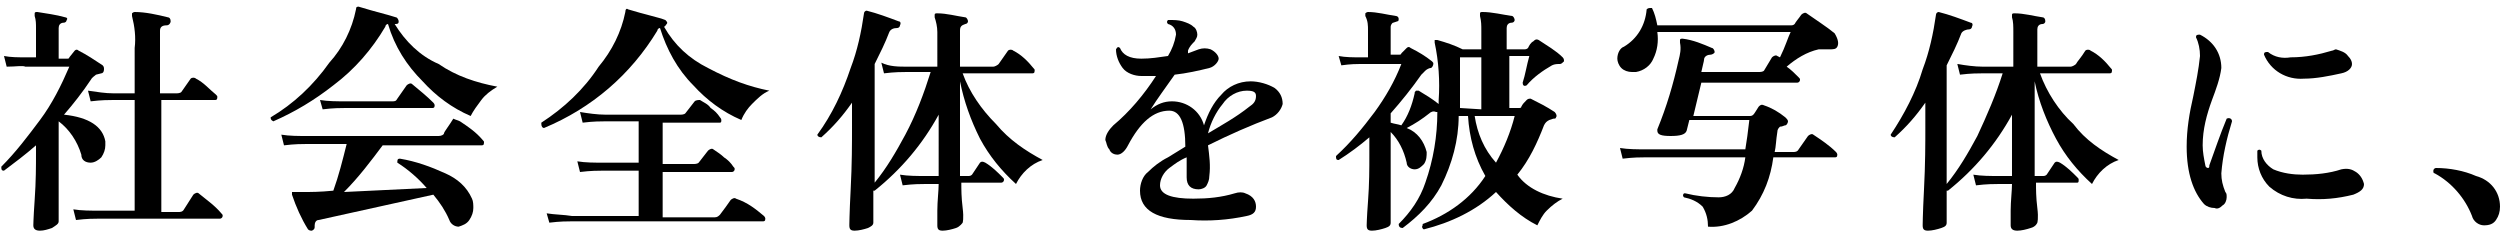
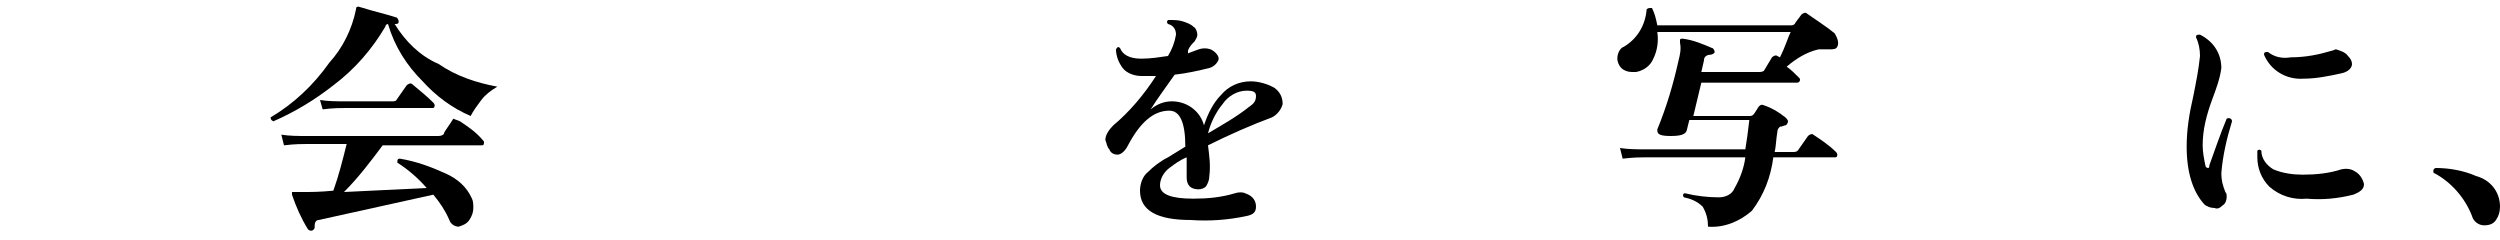
<svg xmlns="http://www.w3.org/2000/svg" version="1.1" id="レイヤー_1" x="0px" y="0px" viewBox="0 0 187.5 18" style="enable-background:new 0 0 187.5 18;" xml:space="preserve">
  <g id="レイヤー_2_1_">
    <g id="レイヤー_1-2">
-       <path d="M7.9,10.6c0,0.1,0,0.2,0,0.3c0,0.3-0.1,0.6-0.3,0.9c-0.2,0.2-0.5,0.4-0.8,0.4c-0.4,0-0.7-0.2-0.7-0.6    c-0.3-1-0.9-1.9-1.7-2.5l0,0v2.3c0,0.9,0,2,0,3.3s0,1.9,0,1.9c0,0.2-0.2,0.3-0.5,0.5c-0.3,0.1-0.6,0.2-0.9,0.2    c-0.3,0-0.5-0.1-0.5-0.4c0,0.1,0-0.5,0.1-1.9s0.1-2.6,0.1-3.5v-0.6c-0.8,0.7-1.6,1.3-2.4,1.9c-0.2,0-0.2-0.1-0.2-0.3    c1.1-1.1,2-2.3,2.9-3.5c0.9-1.2,1.6-2.6,2.2-4H1.9C1.7,4.9,1.2,5,0.5,5L0.3,4.2c0.5,0.1,1.1,0.1,1.6,0.1h0.8V2.1    c0-0.3,0-0.6-0.1-0.9c0-0.1,0-0.1,0-0.2c0-0.1,0.1-0.1,0.2-0.1C3.4,1,4.2,1.1,4.9,1.3C5,1.3,5.1,1.4,5,1.5c0,0.1-0.1,0.2-0.2,0.2    c0,0,0,0,0,0c-0.3,0-0.4,0.2-0.4,0.4v2.3H5c0.1,0,0.2,0,0.2-0.1l0.4-0.5c0.1-0.1,0.2-0.1,0.3,0c0.6,0.3,1.2,0.7,1.8,1.1    C7.8,5,7.8,5.1,7.8,5.2c0,0.2-0.1,0.3-0.2,0.3c0,0,0,0,0,0L7.2,5.6C7.1,5.7,6.9,5.8,6.8,6c-0.6,0.9-1.3,1.8-2,2.6    C6.7,8.8,7.7,9.5,7.9,10.6z M16.6,16c0.1,0.1,0.1,0.1,0.1,0.2c0,0.1-0.1,0.2-0.2,0.2c0,0,0,0-0.1,0h-9c-0.3,0-0.9,0-1.7,0.1    l-0.2-0.8c0.6,0.1,1.3,0.1,1.9,0.1h2.7V7.5H8.5c-0.3,0-0.9,0-1.7,0.1L6.6,6.8C7.3,6.9,7.9,7,8.5,7h1.6V3.6c0.1-0.8,0-1.6-0.2-2.4    C9.9,1.2,9.9,1.1,9.9,1c0,0,0.1-0.1,0.2-0.1c0.8,0,1.7,0.2,2.5,0.4c0.1,0,0.2,0.1,0.2,0.3c0,0,0,0,0,0c0,0.1-0.1,0.3-0.3,0.3    C12.2,1.9,12,2,12,2.3V7h1.2c0.1,0,0.3,0,0.4-0.1l0.7-1c0.1-0.1,0.3-0.1,0.4,0c0.6,0.3,1,0.8,1.5,1.2c0.1,0.1,0.1,0.1,0.1,0.2    c0,0.2-0.1,0.2-0.2,0.2h-4v8.4h1.3c0.1,0,0.3,0,0.4-0.2l0.7-1.1c0.1-0.1,0.3-0.2,0.4-0.1c0,0,0,0,0,0C15.5,15,16.1,15.4,16.6,16    L16.6,16z" />
      <path d="M37.3,6.5c-0.5,0.3-0.9,0.6-1.2,1c-0.3,0.4-0.6,0.8-0.8,1.2c-1.4-0.6-2.6-1.5-3.6-2.6c-1.2-1.2-2.1-2.6-2.6-4.3    c-0.1,0-0.2,0.1-0.2,0.2c-1,1.7-2.3,3.2-3.9,4.4c-1.4,1.1-2.9,2-4.5,2.7c-0.2-0.1-0.2-0.2-0.2-0.3c1.7-1,3.2-2.4,4.4-4.1    c1-1.1,1.7-2.5,2-4c0-0.2,0.1-0.2,0.2-0.2c1.3,0.4,2.2,0.6,2.8,0.8c0.1,0,0.2,0.2,0.2,0.3c0,0,0,0,0,0c0,0.2-0.1,0.2-0.3,0.2    c0.8,1.3,1.9,2.4,3.3,3C34.2,5.7,35.7,6.2,37.3,6.5z M36.2,10.5c0.1,0.1,0.1,0.1,0.1,0.2c0,0.2-0.1,0.2-0.2,0.2h-7.4    c-0.9,1.2-1.8,2.4-2.9,3.5l6.2-0.3c-0.6-0.7-1.4-1.4-2.2-1.9c0-0.2,0-0.3,0.2-0.3c1.2,0.2,2.3,0.6,3.4,1.1c0.9,0.4,1.6,1,2,1.9    c0.1,0.2,0.1,0.5,0.1,0.7c0,0.3-0.1,0.6-0.3,0.9c-0.2,0.3-0.5,0.4-0.8,0.5c-0.3,0-0.6-0.2-0.7-0.5c-0.3-0.7-0.7-1.3-1.2-1.9    l-8.6,1.9c-0.2,0-0.3,0.2-0.3,0.4c0,0,0,0,0,0.1c0,0.1,0,0.2-0.2,0.3c-0.1,0-0.2,0-0.3-0.1c-0.5-0.8-0.9-1.7-1.2-2.6    c0-0.1,0-0.1,0-0.2c0.1,0,0.1,0,0.2,0h0.7c0.5,0,1.2,0,2.2-0.1c0.4-1.1,0.7-2.3,1-3.5h-3c-0.3,0-0.9,0-1.7,0.1l-0.2-0.8    c0.6,0.1,1.3,0.1,1.9,0.1h9.9c0.2,0,0.4-0.1,0.4-0.2s0.4-0.6,0.7-1.1C34.2,9,34.3,9,34.5,9.1C35.1,9.5,35.7,9.9,36.2,10.5    L36.2,10.5z M32.5,7.7c0.1,0.1,0.1,0.2,0.1,0.2c0,0.2-0.1,0.2-0.2,0.2h-6.5c-0.3,0-0.9,0-1.7,0.1L24,7.5c0.6,0.1,1.3,0.1,1.9,0.1    h3.5c0.2,0,0.3,0,0.4-0.2l0.7-1c0.1-0.1,0.3-0.2,0.4-0.1c0,0,0,0,0,0C31.5,6.8,32,7.2,32.5,7.7L32.5,7.7z" />
-       <path d="M57.7,6.8c-0.5,0.2-0.9,0.6-1.3,1c-0.3,0.3-0.6,0.7-0.8,1.2c-1.4-0.6-2.6-1.5-3.6-2.6c-1.2-1.2-2-2.7-2.5-4.3    c-0.1,0-0.2,0.1-0.2,0.2c-2,3.3-4.9,5.8-8.5,7.3c-0.1,0-0.2-0.1-0.2-0.3c0,0,0,0,0-0.1c1.7-1.1,3.2-2.5,4.3-4.2    c1-1.2,1.7-2.6,2-4.1c0-0.2,0.1-0.3,0.2-0.2c1.3,0.4,2.3,0.6,2.8,0.8c0.1,0.1,0.2,0.2,0.1,0.3s-0.1,0.2-0.2,0.2    c0.8,1.4,1.9,2.4,3.3,3.1C54.8,6,56.2,6.5,57.7,6.8z M57.3,16.2c0.1,0.1,0.1,0.2,0.1,0.2c0,0.2-0.1,0.2-0.2,0.2H42.9    c-0.3,0-0.9,0-1.7,0.1L41,16c0.6,0.1,1.3,0.1,1.9,0.2h5v-3.4h-2.7c-0.3,0-0.9,0-1.7,0.1l-0.2-0.8c0.6,0.1,1.3,0.1,1.9,0.1h2.7V9.1    h-2.5c-0.3,0-0.9,0-1.7,0.1l-0.2-0.8c0.6,0.1,1.3,0.2,1.9,0.2H51c0.1,0,0.3,0,0.4-0.1l0.7-0.9c0.1-0.1,0.3-0.1,0.4-0.1    c0.3,0.2,0.6,0.3,0.8,0.6c0.3,0.2,0.5,0.4,0.7,0.7c0.1,0.1,0.1,0.2,0.1,0.2c0,0.1,0,0.2-0.1,0.2c0,0,0,0-0.1,0h-4.2v3.1H52    c0.1,0,0.3,0,0.4-0.1l0.7-0.9c0.1-0.1,0.3-0.2,0.4-0.1c0.3,0.2,0.6,0.4,0.8,0.6c0.3,0.2,0.5,0.4,0.7,0.7c0.1,0.1,0.1,0.1,0.1,0.2    c0,0.1-0.1,0.2-0.2,0.2h-5.2v3.4h3.9c0.2,0,0.3-0.1,0.4-0.2c0.3-0.4,0.6-0.8,0.8-1.1c0.1-0.1,0.3-0.2,0.4-0.1    C56.1,15.2,56.7,15.7,57.3,16.2z" />
-       <path d="M78.2,12c-0.9,0.3-1.6,1-2,1.8c-1.1-1-2-2.1-2.7-3.4C72.8,9,72.3,7.6,72,6.1v7.1h0.6c0.1,0,0.2,0,0.3-0.1l0.6-0.9    c0.1-0.1,0.2-0.1,0.4,0c0,0,0,0,0,0c0.5,0.3,0.9,0.7,1.3,1.1c0.1,0.1,0.1,0.1,0.1,0.2c0,0.1-0.1,0.2-0.2,0.2h-3    c0,0.5,0,1.1,0.1,1.9s0,1.1,0,1.1s-0.2,0.3-0.5,0.4c-0.3,0.1-0.7,0.2-1,0.2c-0.3,0-0.4-0.1-0.4-0.4c0,0,0-0.4,0-1.1s0.1-1.5,0.1-2    h-1c-0.3,0-0.9,0-1.7,0.1l-0.2-0.8c0.6,0.1,1.3,0.1,1.9,0.1h1V8.6c-1.2,2.2-2.8,4.1-4.8,5.7h-0.1v2.4c0,0.2-0.2,0.3-0.4,0.4    c-0.3,0.1-0.7,0.2-1,0.2c-0.3,0-0.4-0.1-0.4-0.4c0,0.1,0-0.8,0.1-2.7s0.1-3.5,0.1-4.6V7.7c-0.7,1-1.4,1.8-2.3,2.6    c-0.2,0-0.3-0.1-0.3-0.2c1.1-1.5,1.9-3.2,2.5-5c0.5-1.3,0.8-2.7,1-4.1c0-0.1,0.1-0.2,0.2-0.2c0.8,0.2,1.6,0.5,2.4,0.8    c0.1,0,0.2,0.1,0.1,0.3c0,0.1-0.1,0.2-0.2,0.2c-0.3,0-0.5,0.1-0.6,0.3c-0.3,0.8-0.7,1.6-1.1,2.4v8.9c0.9-1.1,1.6-2.3,2.3-3.6    c0.8-1.5,1.4-3.1,1.9-4.7H68c-0.3,0-0.9,0-1.7,0.1l-0.2-0.8C66.7,5,67.4,5,68,5h2.3V2.4c0-0.4-0.1-0.8-0.2-1.1c0-0.1,0-0.2,0-0.2    C70.1,1,70.2,1,70.3,1c0.7,0,1.4,0.2,2.1,0.3c0.1,0,0.2,0.2,0.2,0.3c0,0.1-0.1,0.2-0.2,0.2C72.1,1.9,72,2,72,2.3V5h2.5    c0.1,0,0.3-0.1,0.4-0.2l0.7-1c0.1-0.1,0.3-0.1,0.4,0c0,0,0,0,0,0c0.6,0.3,1.1,0.8,1.5,1.3c0.1,0.1,0.1,0.1,0.1,0.2    c0,0.2-0.1,0.2-0.2,0.2h-5.2c0.5,1.4,1.4,2.7,2.5,3.8C75.7,10.5,76.9,11.3,78.2,12z" />
      <path d="M95.4,8.8c-1.6,0.6-3.2,1.3-4.8,2.1c0.1,0.8,0.2,1.5,0.1,2.3c0,0.3-0.1,0.5-0.2,0.7c-0.1,0.2-0.4,0.3-0.6,0.3    c-0.6,0-0.9-0.3-0.9-0.9c0-0.1,0-0.3,0-0.6s0-0.6,0-0.9c-0.5,0.2-0.9,0.5-1.3,0.8c-0.4,0.3-0.7,0.8-0.7,1.3c0,0.7,0.9,1,2.5,1    c1.1,0,2.1-0.1,3.1-0.4c0.3-0.1,0.6-0.1,0.8,0c0.6,0.2,0.8,0.6,0.8,1s-0.2,0.6-0.7,0.7c-1.4,0.3-2.8,0.4-4.2,0.3    c-2.5,0-3.8-0.7-3.8-2.2c0-0.5,0.2-1.1,0.6-1.4c0.4-0.4,0.9-0.8,1.5-1.1l1.3-0.8c0-1.8-0.4-2.7-1.2-2.7c-1.2,0-2.2,0.9-3.1,2.6    c-0.2,0.4-0.5,0.7-0.8,0.7c-0.2,0-0.5-0.1-0.6-0.4c-0.2-0.2-0.2-0.5-0.3-0.7c0-0.4,0.3-0.8,0.6-1.1c1.2-1,2.3-2.3,3.2-3.7h-1.1    c-0.5,0-1.1-0.2-1.4-0.6c-0.3-0.4-0.5-0.9-0.5-1.4c0.1-0.2,0.2-0.2,0.3-0.1c0.2,0.5,0.7,0.8,1.6,0.8c0.7,0,1.3-0.1,2-0.2    c0.3-0.5,0.5-1,0.6-1.6c0-0.4-0.2-0.7-0.6-0.8c-0.1-0.1-0.1-0.2,0-0.3c0,0,0,0,0.1,0c0.3,0,0.7,0,1,0.1c0.3,0.1,0.6,0.2,0.8,0.4    c0.2,0.1,0.3,0.4,0.3,0.6c0,0.2-0.1,0.3-0.2,0.5c-0.2,0.2-0.4,0.4-0.5,0.7L89.1,4c0.3-0.1,0.5-0.2,0.8-0.3c0.3-0.1,0.6-0.1,0.9,0    c0.4,0.2,0.6,0.5,0.6,0.7S91.1,5,90.7,5.1c-0.8,0.2-1.7,0.4-2.6,0.5c-0.7,1-1.3,1.8-1.8,2.6c0.5-0.4,1-0.6,1.6-0.6    c1.1,0,2.1,0.7,2.4,1.8c0.3-0.9,0.7-1.7,1.3-2.3c0.5-0.6,1.3-1,2.2-1c0.6,0,1.3,0.2,1.8,0.5c0.4,0.3,0.6,0.7,0.6,1.2    C96.1,8.2,95.8,8.6,95.4,8.8z M93.7,8c0.3-0.2,0.5-0.4,0.5-0.8c0-0.3-0.2-0.4-0.7-0.4c-0.7,0-1.4,0.4-1.8,1    c-0.5,0.6-0.9,1.4-1.1,2.2C91.6,9.4,92.7,8.8,93.7,8z" />
-       <path d="M117.2,14.9c-0.4,0.2-0.8,0.5-1.2,0.9c-0.3,0.3-0.5,0.7-0.7,1.1c-1.2-0.6-2.2-1.5-3.1-2.5c-1.5,1.4-3.4,2.3-5.4,2.8    c-0.1,0-0.2-0.2-0.1-0.3c0,0,0,0,0-0.1c1.9-0.7,3.6-1.9,4.7-3.6c-0.8-1.4-1.2-2.9-1.3-4.5h-0.7c0,1.8-0.5,3.6-1.3,5.2    c-0.7,1.3-1.7,2.3-2.9,3.2c-0.2,0-0.3-0.1-0.3-0.3c0.9-0.9,1.6-1.9,2-3.1c0.6-1.7,0.9-3.5,0.9-5.3h-0.1c-0.2-0.1-0.4,0-0.5,0.1    c-0.5,0.4-1.1,0.8-1.7,1.1c0.8,0.3,1.3,1,1.5,1.8c0,0.3,0,0.6-0.2,0.9c-0.2,0.2-0.4,0.4-0.7,0.4c-0.3,0-0.6-0.2-0.6-0.5    c-0.2-0.9-0.6-1.7-1.2-2.3v1.7c0,0.9,0,2,0,3.3s0,1.9,0,1.8c0,0.2-0.1,0.3-0.4,0.4c-0.3,0.1-0.7,0.2-1,0.2c-0.3,0-0.4-0.1-0.4-0.4    c0,0.1,0-0.5,0.1-1.8s0.1-2.5,0.1-3.4v-1.4c-0.7,0.6-1.5,1.2-2.3,1.7c-0.2,0-0.2-0.1-0.2-0.3c1.1-1,2-2.1,2.9-3.3    c0.8-1.1,1.5-2.3,2-3.6H102c-0.2,0-0.7,0-1.4,0.1l-0.2-0.7c0.5,0.1,1.1,0.1,1.6,0.1h0.6V2.3c0-0.4,0-0.7-0.2-1.1    c0-0.1,0-0.1,0-0.2c0,0,0.1-0.1,0.2-0.1c0.7,0,1.4,0.2,2.1,0.3c0.1,0,0.2,0.1,0.2,0.2c0,0.1,0,0.2-0.1,0.2l-0.3,0.1    c-0.1,0-0.2,0.2-0.2,0.3v2.1h0.6c0.1,0,0.2,0,0.2-0.1l0.4-0.4c0.1-0.1,0.2-0.1,0.3,0c0.6,0.3,1.1,0.6,1.6,1    c0.1,0.1,0.1,0.1,0.1,0.2c0,0.1-0.1,0.3-0.2,0.3c-0.1,0-0.3,0.1-0.4,0.2c-0.1,0.1-0.2,0.2-0.3,0.3c-0.7,1-1.5,2-2.3,2.9v0.7    c0.3,0.1,0.5,0.1,0.8,0.2c0.5-0.7,0.8-1.5,1-2.4c0-0.1,0-0.1,0.1-0.2c0,0,0.1,0,0.2,0c0.5,0.3,1,0.6,1.5,1V7.5    c0.1-1.4,0-2.9-0.3-4.3c0,0,0-0.1,0-0.2c0.1,0,0.1,0,0.2,0c0.7,0.2,1.3,0.4,1.9,0.7h1.4V2.3c0-0.4,0-0.7-0.1-1.1    c0-0.1,0-0.2,0-0.2c0-0.1,0.1-0.1,0.2-0.1c0.7,0,1.5,0.2,2.2,0.3c0.1,0,0.2,0.2,0.2,0.3c0,0.1-0.1,0.2-0.2,0.2c0,0,0,0,0,0    c-0.3,0-0.4,0.2-0.4,0.4v1.6h1.3c0.1,0,0.2,0,0.3-0.1c0.1-0.2,0.2-0.4,0.4-0.5c0.1-0.1,0.2-0.2,0.4-0.1c0,0,0,0,0,0    c0.6,0.4,1.3,0.8,1.8,1.3c0.1,0.1,0.1,0.2,0.1,0.3c-0.1,0.1-0.2,0.2-0.3,0.2c-0.2,0-0.4,0-0.6,0.1c-0.7,0.4-1.4,0.9-1.9,1.5    c-0.2,0.1-0.3,0-0.3-0.2c0.2-0.6,0.3-1.3,0.5-2h-1.5v3.9h0.7c0.1,0,0.2,0,0.2-0.1c0.1-0.2,0.2-0.3,0.4-0.5    c0.1-0.1,0.2-0.1,0.3-0.1c0,0,0,0,0,0c0.6,0.3,1.2,0.6,1.8,1c0.1,0.1,0.2,0.3,0.1,0.4c0,0.1-0.1,0.1-0.2,0.1l-0.3,0.1    c-0.2,0.1-0.3,0.2-0.4,0.4c-0.5,1.3-1.1,2.6-2,3.7C114.5,14.1,115.8,14.7,117.2,14.9z M111.1,8.2V4.3h-1.6v3.4c0,0.1,0,0.3,0,0.4    L111.1,8.2z M113.6,8.7h-3c0.2,1.3,0.7,2.5,1.6,3.5C112.8,11.1,113.3,9.9,113.6,8.7z" />
      <path d="M137.8,3.5c-0.1,0.2-0.3,0.2-0.6,0.2h-0.8c-0.9,0.2-1.7,0.7-2.4,1.3c0.3,0.2,0.6,0.5,0.9,0.8C135,5.9,135,5.9,135,6    c0,0.1-0.1,0.2-0.2,0.2h-7.2L127,8.7h4.2c0.1,0,0.2,0,0.3-0.1c0.1-0.1,0.2-0.3,0.4-0.6c0.1-0.1,0.2-0.2,0.4-0.1c0,0,0,0,0,0    c0.6,0.2,1.1,0.5,1.6,0.9c0.1,0.1,0.2,0.2,0.2,0.3c0,0.1-0.1,0.3-0.2,0.3c-0.1,0-0.2,0.1-0.4,0.1c-0.1,0.1-0.2,0.2-0.2,0.4    c-0.1,0.6-0.1,1.1-0.2,1.5h1.4c0.1,0,0.3,0,0.4-0.2l0.7-1c0.1-0.1,0.3-0.2,0.4-0.1c0,0,0,0,0,0c0.6,0.4,1.2,0.8,1.7,1.3    c0.1,0.1,0.1,0.2,0.1,0.2c0,0.2-0.1,0.2-0.2,0.2H133c-0.2,1.5-0.7,2.8-1.6,4c-0.9,0.8-2.1,1.3-3.3,1.2c0-0.5-0.1-1-0.4-1.5    c-0.4-0.4-0.9-0.6-1.4-0.7c-0.1-0.1-0.1-0.2,0-0.3c0,0,0.1,0,0.1,0c0.8,0.2,1.7,0.3,2.5,0.3c0.5,0,1-0.2,1.2-0.7    c0.4-0.7,0.7-1.5,0.8-2.3h-7.5c-0.3,0-0.9,0-1.7,0.1l-0.2-0.8c0.6,0.1,1.3,0.1,1.9,0.1h7.5c0.1-0.6,0.2-1.3,0.3-2.2h-4.5l-0.2,0.8    c-0.1,0.3-0.5,0.4-1.2,0.4s-1-0.1-1-0.4c0,0,0-0.1,0-0.1c0.7-1.7,1.2-3.4,1.6-5.2c0.1-0.4,0.2-0.8,0.1-1.3c0-0.1,0-0.1,0-0.2    c0-0.1,0.1-0.1,0.2-0.1c0.8,0.1,1.5,0.4,2.2,0.7c0.1,0,0.2,0.2,0.2,0.3c0,0,0,0,0,0c0,0.1-0.2,0.2-0.3,0.2c-0.2,0-0.5,0.1-0.5,0.4    c0,0.1-0.1,0.4-0.2,0.9h4.3c0.1,0,0.3,0,0.4-0.1l0.6-1c0.1-0.1,0.3-0.2,0.4-0.1c0,0,0,0,0,0l0.2,0.1c0.4-0.8,0.6-1.5,0.8-1.9h-10    c0.1,0.7,0,1.4-0.3,2c-0.2,0.5-0.7,0.9-1.3,1h-0.3c-0.3,0-0.6-0.1-0.8-0.3c-0.2-0.2-0.3-0.5-0.3-0.7c0-0.4,0.2-0.8,0.5-0.9    c1-0.6,1.6-1.6,1.7-2.8c0.1-0.1,0.2-0.1,0.3-0.1c0,0,0,0,0.1,0c0.2,0.4,0.3,0.8,0.4,1.3h10c0.1,0,0.2,0,0.3-0.1    c0.1-0.2,0.3-0.4,0.5-0.7c0.1-0.1,0.3-0.2,0.4-0.1c0,0,0,0,0,0c0.7,0.5,1.5,1,2.1,1.5C137.9,3,137.9,3.3,137.8,3.5z" />
-       <path d="M158.9,12c-0.9,0.3-1.6,1-2,1.8c-1.1-1-2-2.1-2.7-3.4c-0.7-1.3-1.3-2.8-1.6-4.3v7.1h0.6c0.1,0,0.2,0,0.3-0.1l0.6-0.9    c0.1-0.1,0.2-0.1,0.4,0c0,0,0,0,0,0c0.5,0.3,0.9,0.7,1.3,1.1c0.1,0.1,0.1,0.1,0.1,0.2c0,0.1,0,0.2-0.1,0.2c0,0,0,0-0.1,0h-3    c0,0.5,0,1.1,0.1,1.9s0,1.1,0,1.1s-0.1,0.3-0.5,0.4c-0.3,0.1-0.7,0.2-1,0.2c-0.3,0-0.5-0.1-0.5-0.4c0,0,0-0.4,0-1.1s0.1-1.5,0.1-2    h-1c-0.3,0-0.9,0-1.7,0.1l-0.2-0.8c0.6,0.1,1.3,0.1,1.9,0.1h1V8.6c-1.2,2.2-2.8,4.1-4.8,5.7H146v2.4c0,0.2-0.1,0.3-0.4,0.4    c-0.3,0.1-0.7,0.2-1,0.2c-0.3,0-0.4-0.1-0.4-0.4c0,0.1,0-0.8,0.1-2.7s0.1-3.5,0.1-4.6V7.7c-0.7,1-1.4,1.8-2.3,2.6    c-0.2,0-0.3-0.1-0.3-0.2c1-1.5,1.9-3.2,2.4-4.9c0.5-1.3,0.8-2.7,1-4.1c0-0.1,0.1-0.2,0.2-0.2c0.8,0.2,1.6,0.5,2.4,0.8    c0.1,0,0.2,0.1,0.1,0.3c0,0.1-0.1,0.2-0.2,0.2c-0.2,0-0.5,0.1-0.6,0.3c-0.3,0.8-0.7,1.6-1.1,2.4v8.9c0.9-1.1,1.6-2.3,2.3-3.6    c0.7-1.5,1.4-3.1,1.9-4.7h-1.5c-0.3,0-0.9,0-1.7,0.1l-0.2-0.8c0.6,0.1,1.3,0.2,1.9,0.2h2.3V2.4c0-0.4,0-0.8-0.1-1.1    c0-0.1,0-0.2,0-0.2c0-0.1,0.1-0.1,0.2-0.1c0.7,0,1.4,0.2,2.1,0.3c0.1,0,0.2,0.1,0.2,0.3c0,0,0,0,0,0c0,0.1-0.1,0.2-0.2,0.2    c-0.3,0-0.4,0.2-0.4,0.4V5h2.5c0.1,0,0.3-0.1,0.4-0.2c0.1-0.2,0.4-0.5,0.7-1c0.1-0.1,0.3-0.1,0.4,0c0.6,0.3,1.1,0.8,1.5,1.3    c0.1,0.1,0.1,0.1,0.1,0.2c0,0.2-0.1,0.2-0.2,0.2h-5.2c0.5,1.4,1.4,2.8,2.5,3.8C156.4,10.5,157.6,11.3,158.9,12z" />
      <path d="M167.4,9.1c-0.4,1.3-0.7,2.6-0.8,3.9c0,0.5,0.1,0.9,0.3,1.4c0.1,0.1,0.1,0.2,0.1,0.4c0,0.2-0.1,0.5-0.3,0.6    c-0.2,0.2-0.4,0.3-0.6,0.2c-0.3,0-0.6-0.1-0.8-0.3c-0.8-0.9-1.3-2.3-1.3-4.3c0-1.3,0.2-2.5,0.5-3.8c0.2-1,0.4-2,0.5-3    c0-0.5-0.1-1-0.3-1.4c0-0.2,0.1-0.2,0.3-0.2c1,0.5,1.6,1.4,1.6,2.5c-0.1,0.8-0.4,1.6-0.7,2.4c-0.4,1.1-0.7,2.2-0.7,3.4    c0,0.5,0.1,1,0.2,1.5c0,0.1,0.1,0.2,0.2,0.2s0.1-0.1,0.1-0.2c0.4-1.1,0.8-2.3,1.3-3.5C167.2,8.8,167.4,8.9,167.4,9.1    C167.4,9,167.4,9,167.4,9.1z M176.7,12.9c0.3,0.2,0.5,0.5,0.6,0.9c0,0.4-0.3,0.6-0.8,0.8c-1.2,0.3-2.3,0.4-3.5,0.3    c-1,0.1-2-0.2-2.8-0.9c-0.6-0.6-0.9-1.4-0.9-2.2c0-0.2,0-0.3,0-0.5c0.1-0.1,0.2-0.1,0.3,0c0,0.6,0.4,1.1,0.9,1.4    c0.7,0.3,1.5,0.4,2.2,0.4c1,0,2-0.1,2.9-0.4C176.1,12.6,176.4,12.7,176.7,12.9z M176.1,4.2c0.2,0.2,0.3,0.4,0.3,0.6    c0,0.3-0.3,0.6-0.8,0.7c-0.9,0.2-1.9,0.4-2.8,0.4c-1.3,0.1-2.5-0.6-3-1.8c0-0.2,0.1-0.2,0.3-0.2c0.5,0.4,1.1,0.5,1.7,0.4    c1.1,0,2.1-0.2,3.1-0.5c0.1,0,0.2-0.1,0.3-0.1C175.5,3.8,175.9,3.9,176.1,4.2z" />
      <path d="M187.5,15.5c0,0.4-0.1,0.7-0.3,1c-0.2,0.3-0.5,0.4-0.9,0.4c-0.4,0-0.8-0.3-0.9-0.7c-0.5-1.3-1.5-2.5-2.8-3.2    c-0.1,0-0.1-0.1-0.1-0.2c0-0.1,0.1-0.2,0.2-0.2c1,0,2.1,0.2,3,0.6C186.8,13.5,187.5,14.4,187.5,15.5z" />
    </g>
  </g>
</svg>